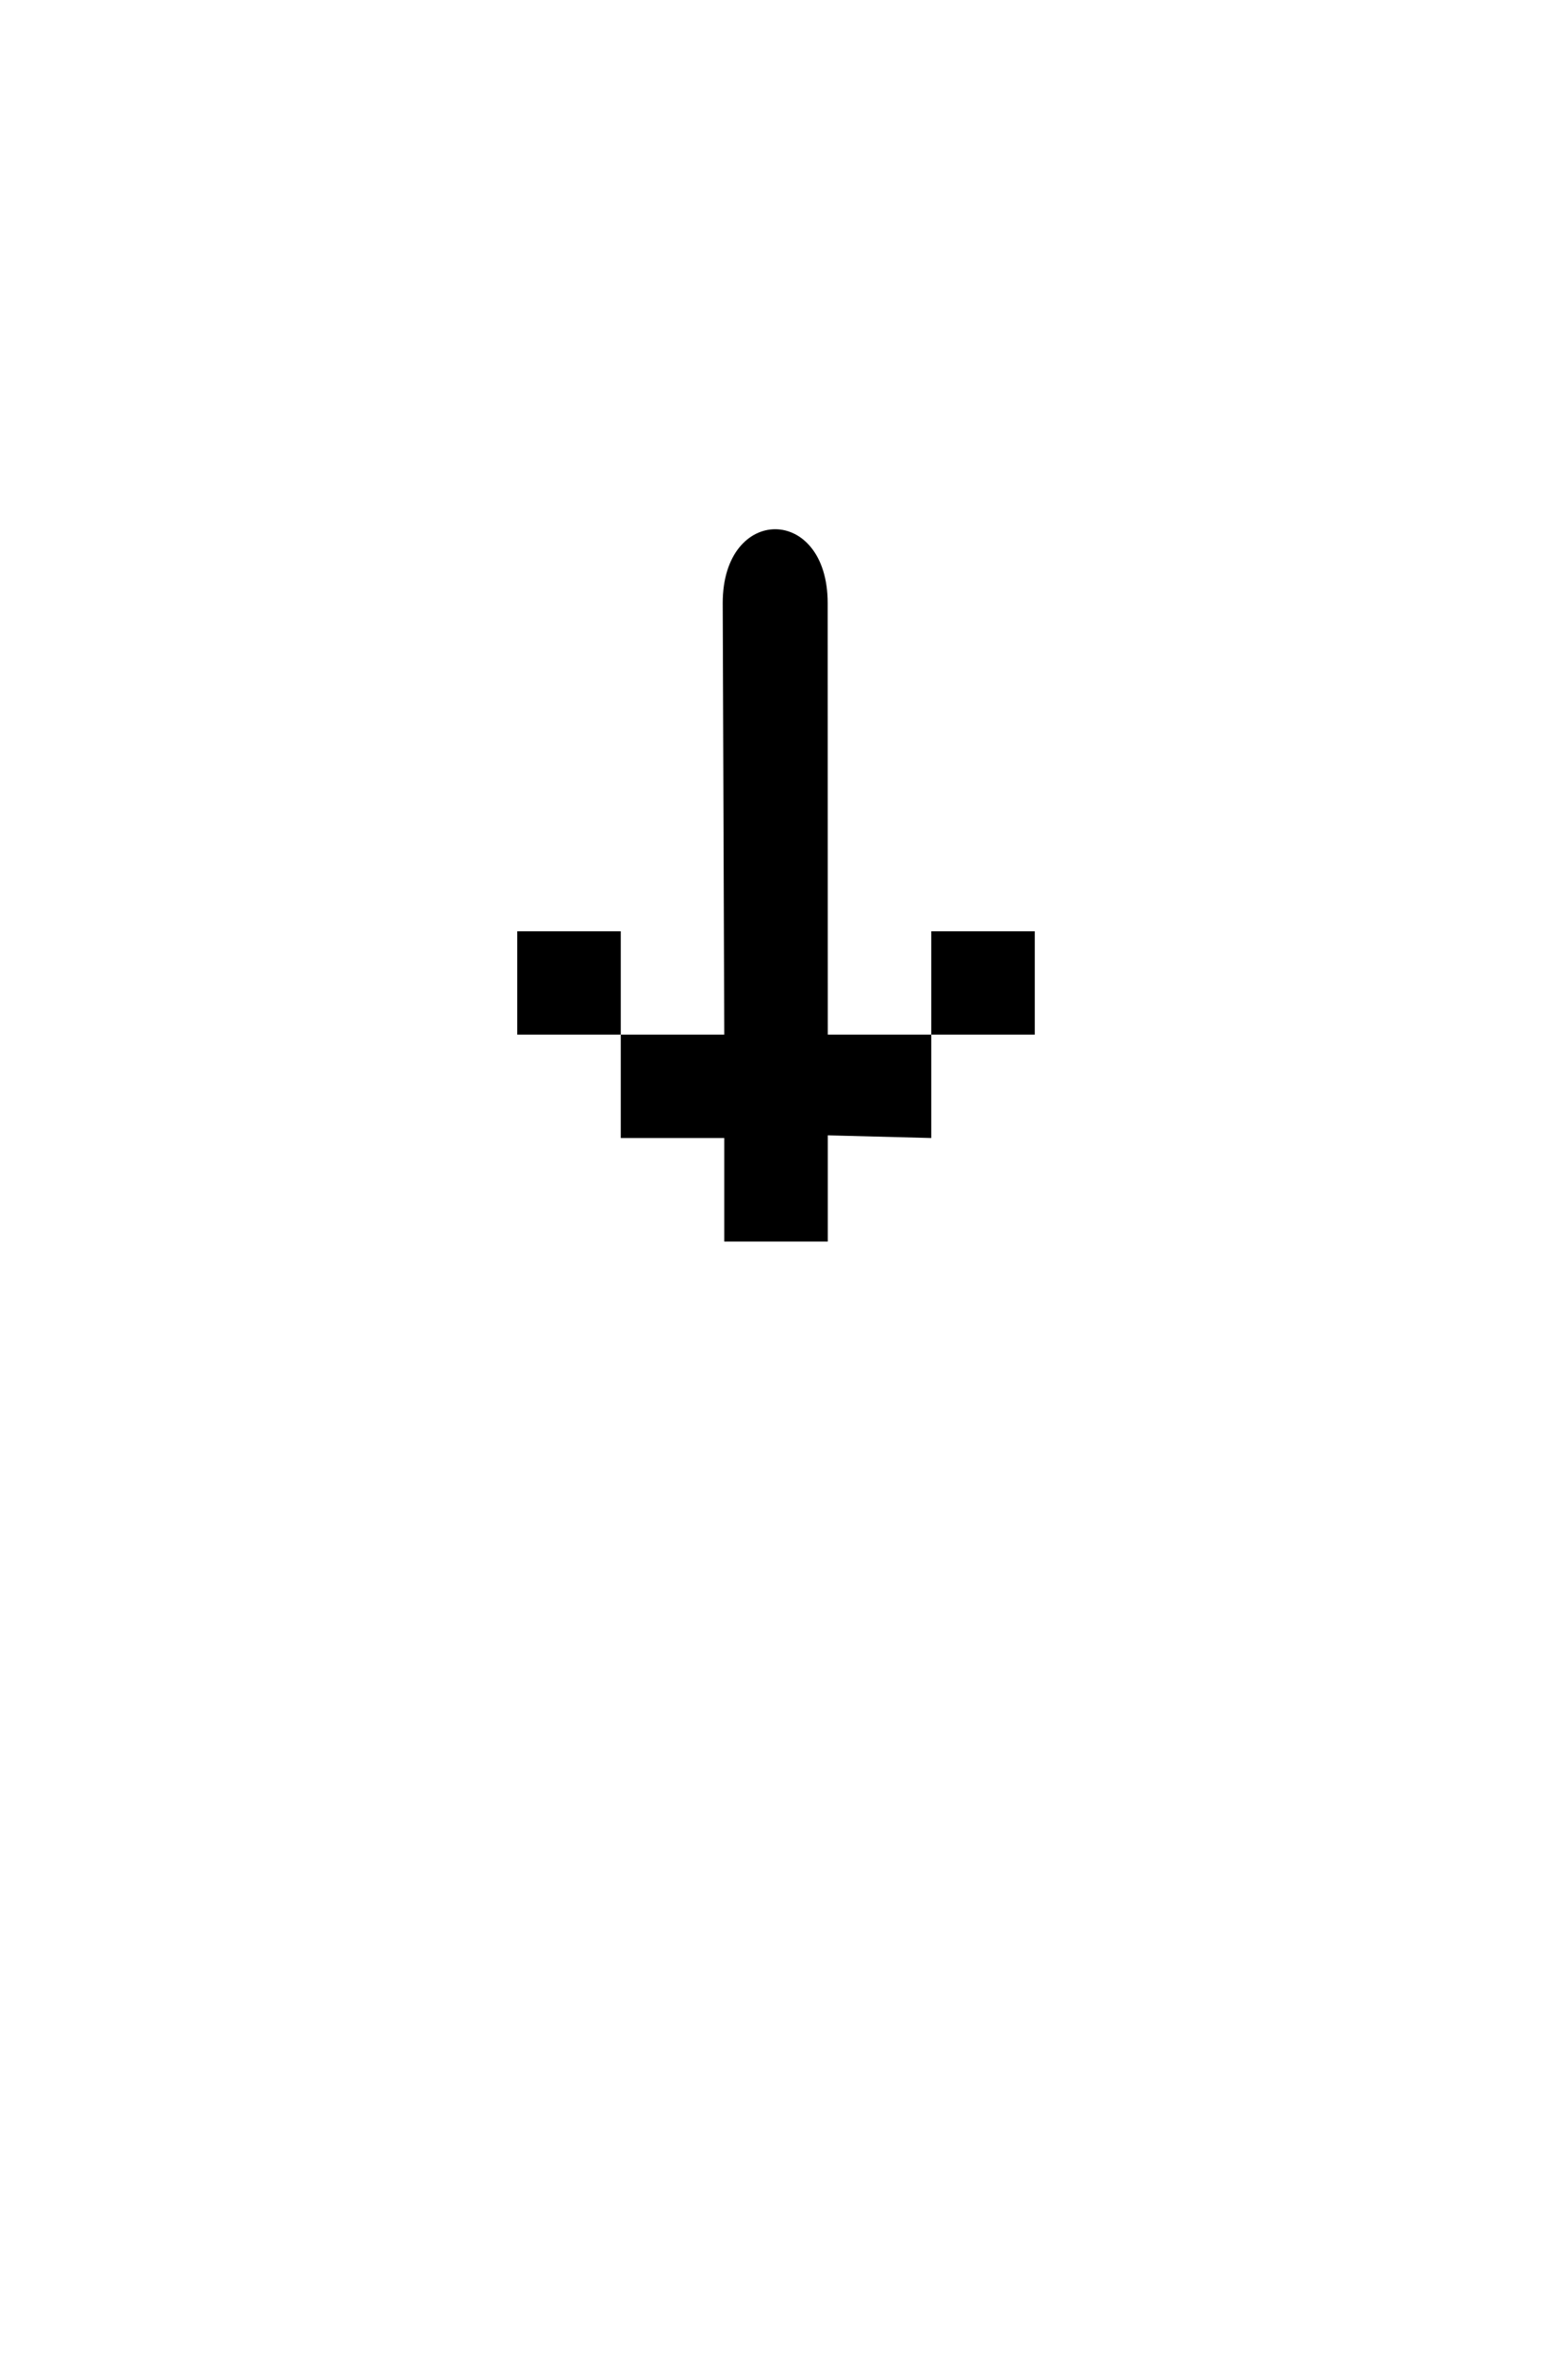
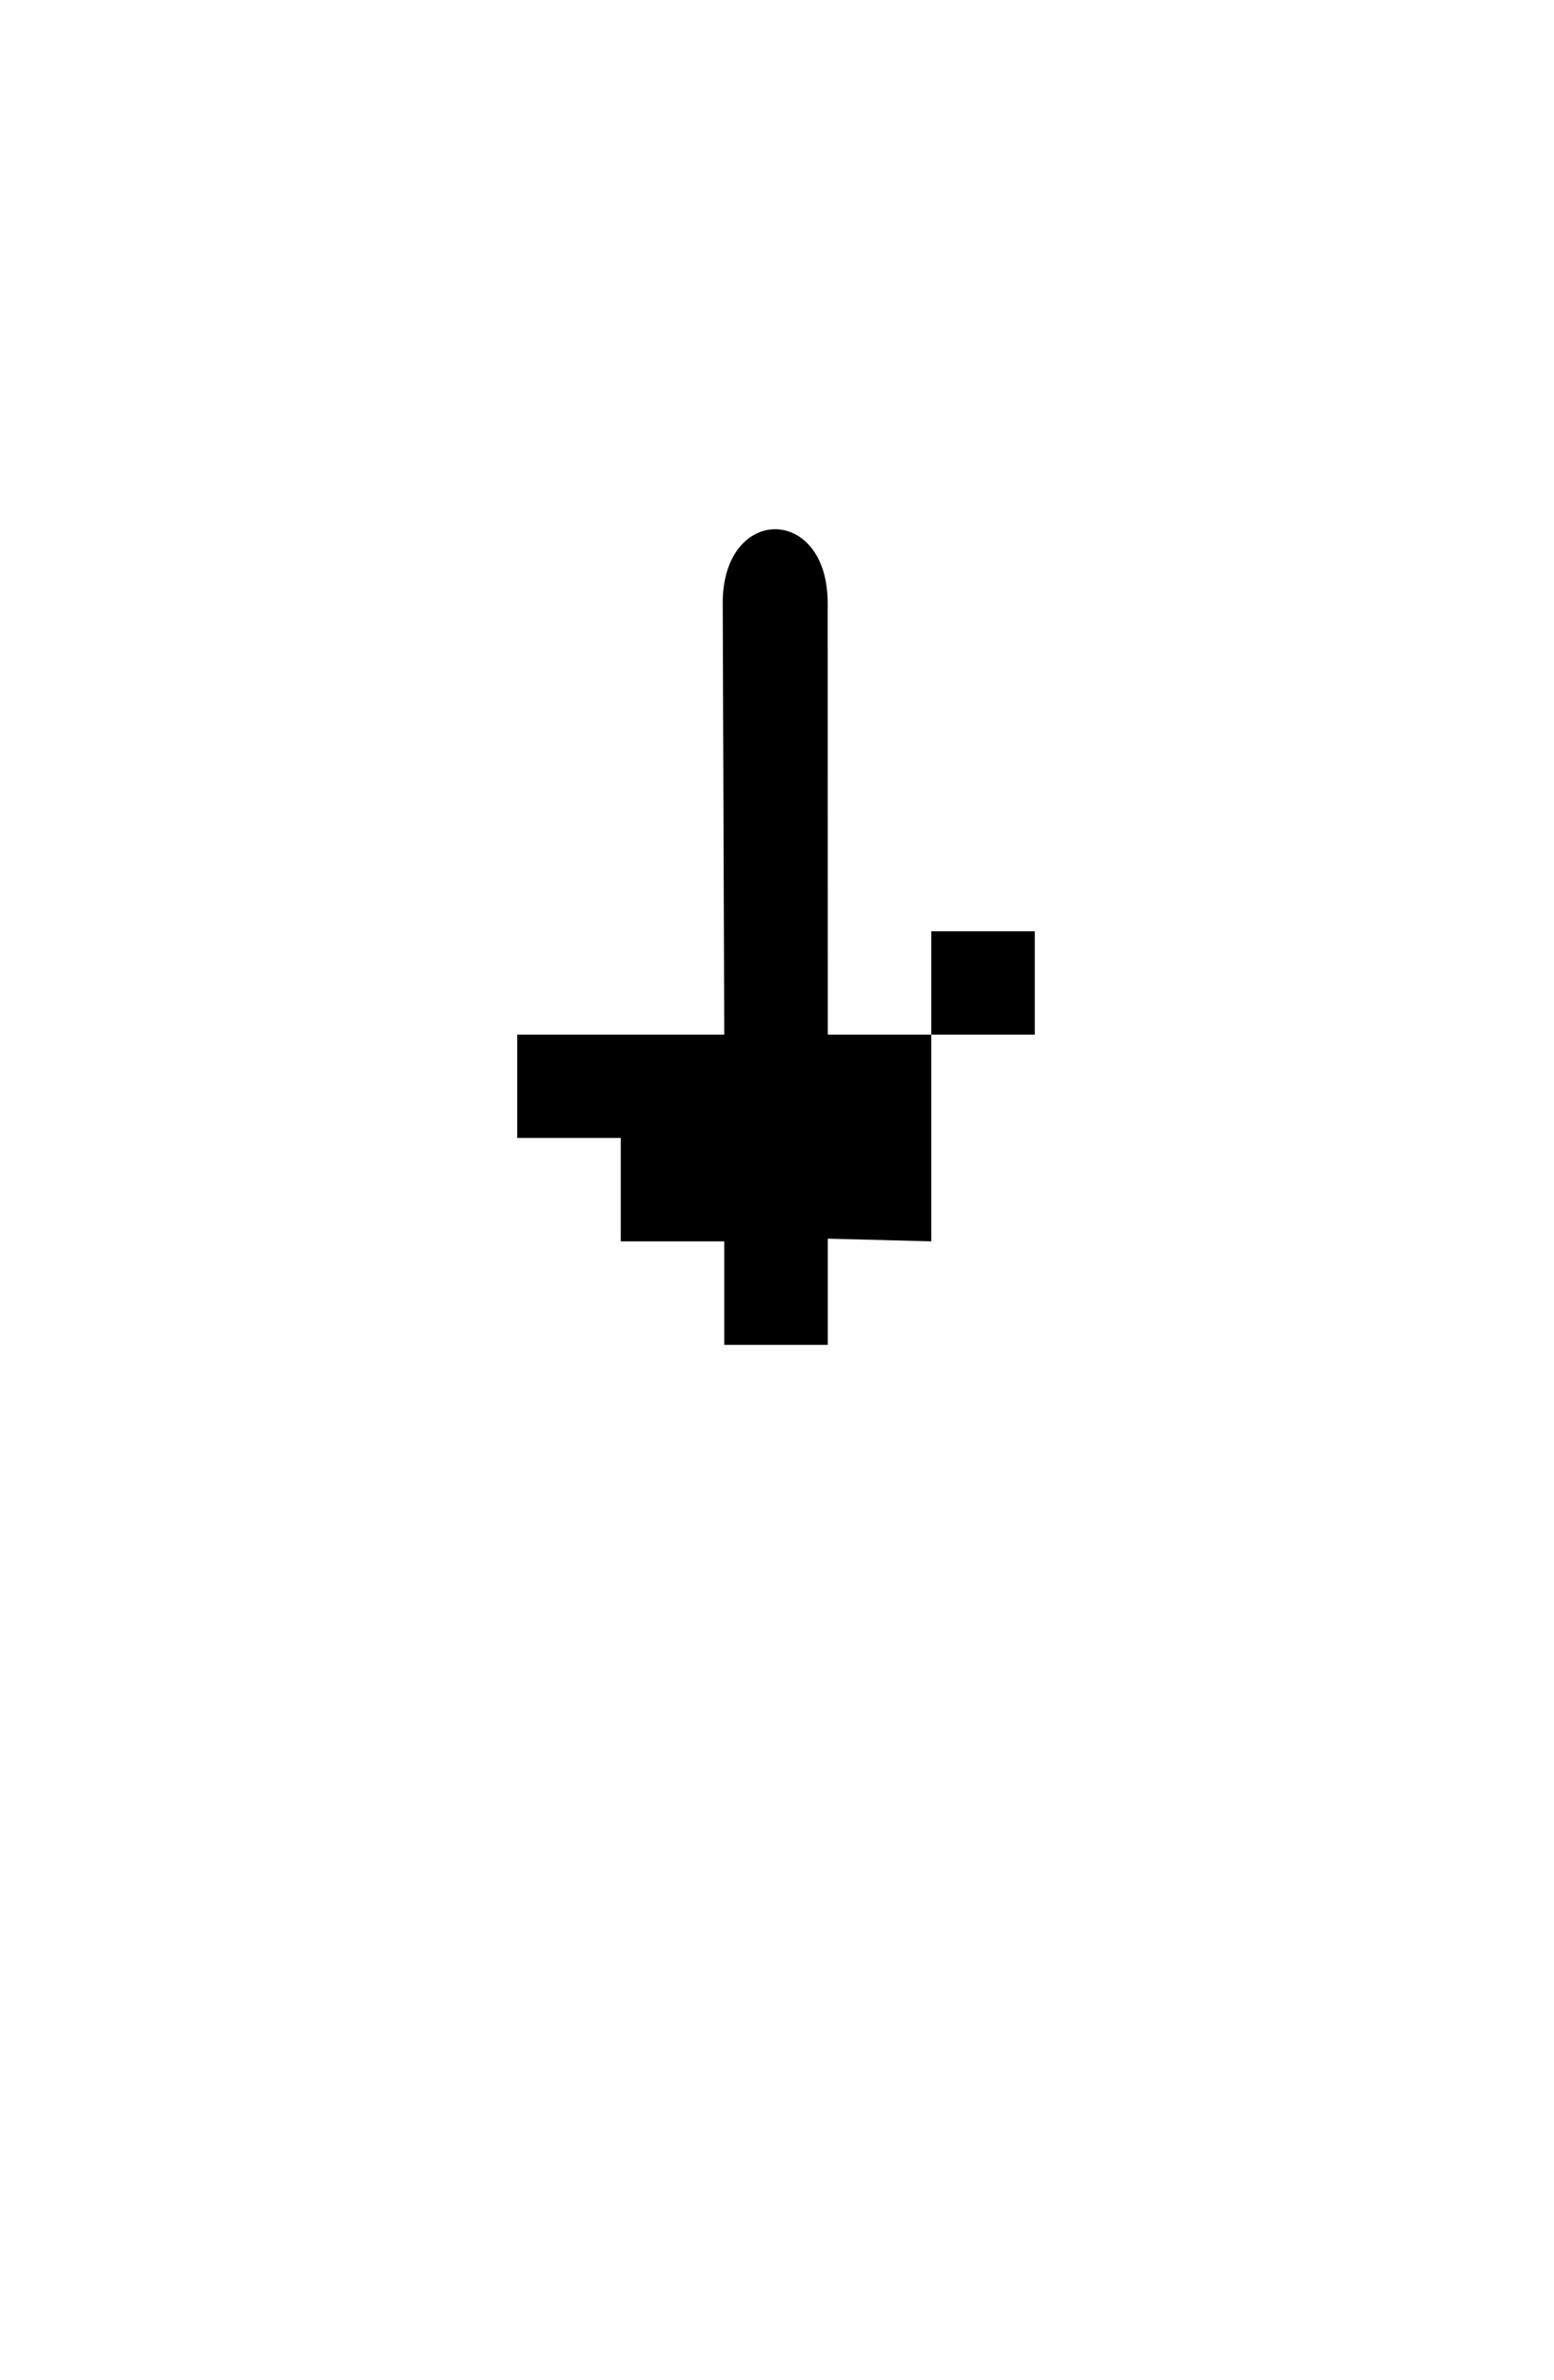
<svg xmlns="http://www.w3.org/2000/svg" version="1.1" id="Layer_1" x="0px" y="0px" width="15.013px" height="22.986px">
-   <path d="M6.982,5.825l0.015,4.168h-1V8.995h-1v0.998h1v0.999h1v1h1v-1.026l1,0.026V9.993h1V8.995h-1v0.998h-1  L7.996,5.825C7.996,4.874,6.982,4.874,6.982,5.825z" />
+   <path d="M6.982,5.825l0.015,4.168h-1h-1v0.998h1v0.999h1v1h1v-1.026l1,0.026V9.993h1V8.995h-1v0.998h-1  L7.996,5.825C7.996,4.874,6.982,4.874,6.982,5.825z" />
</svg>